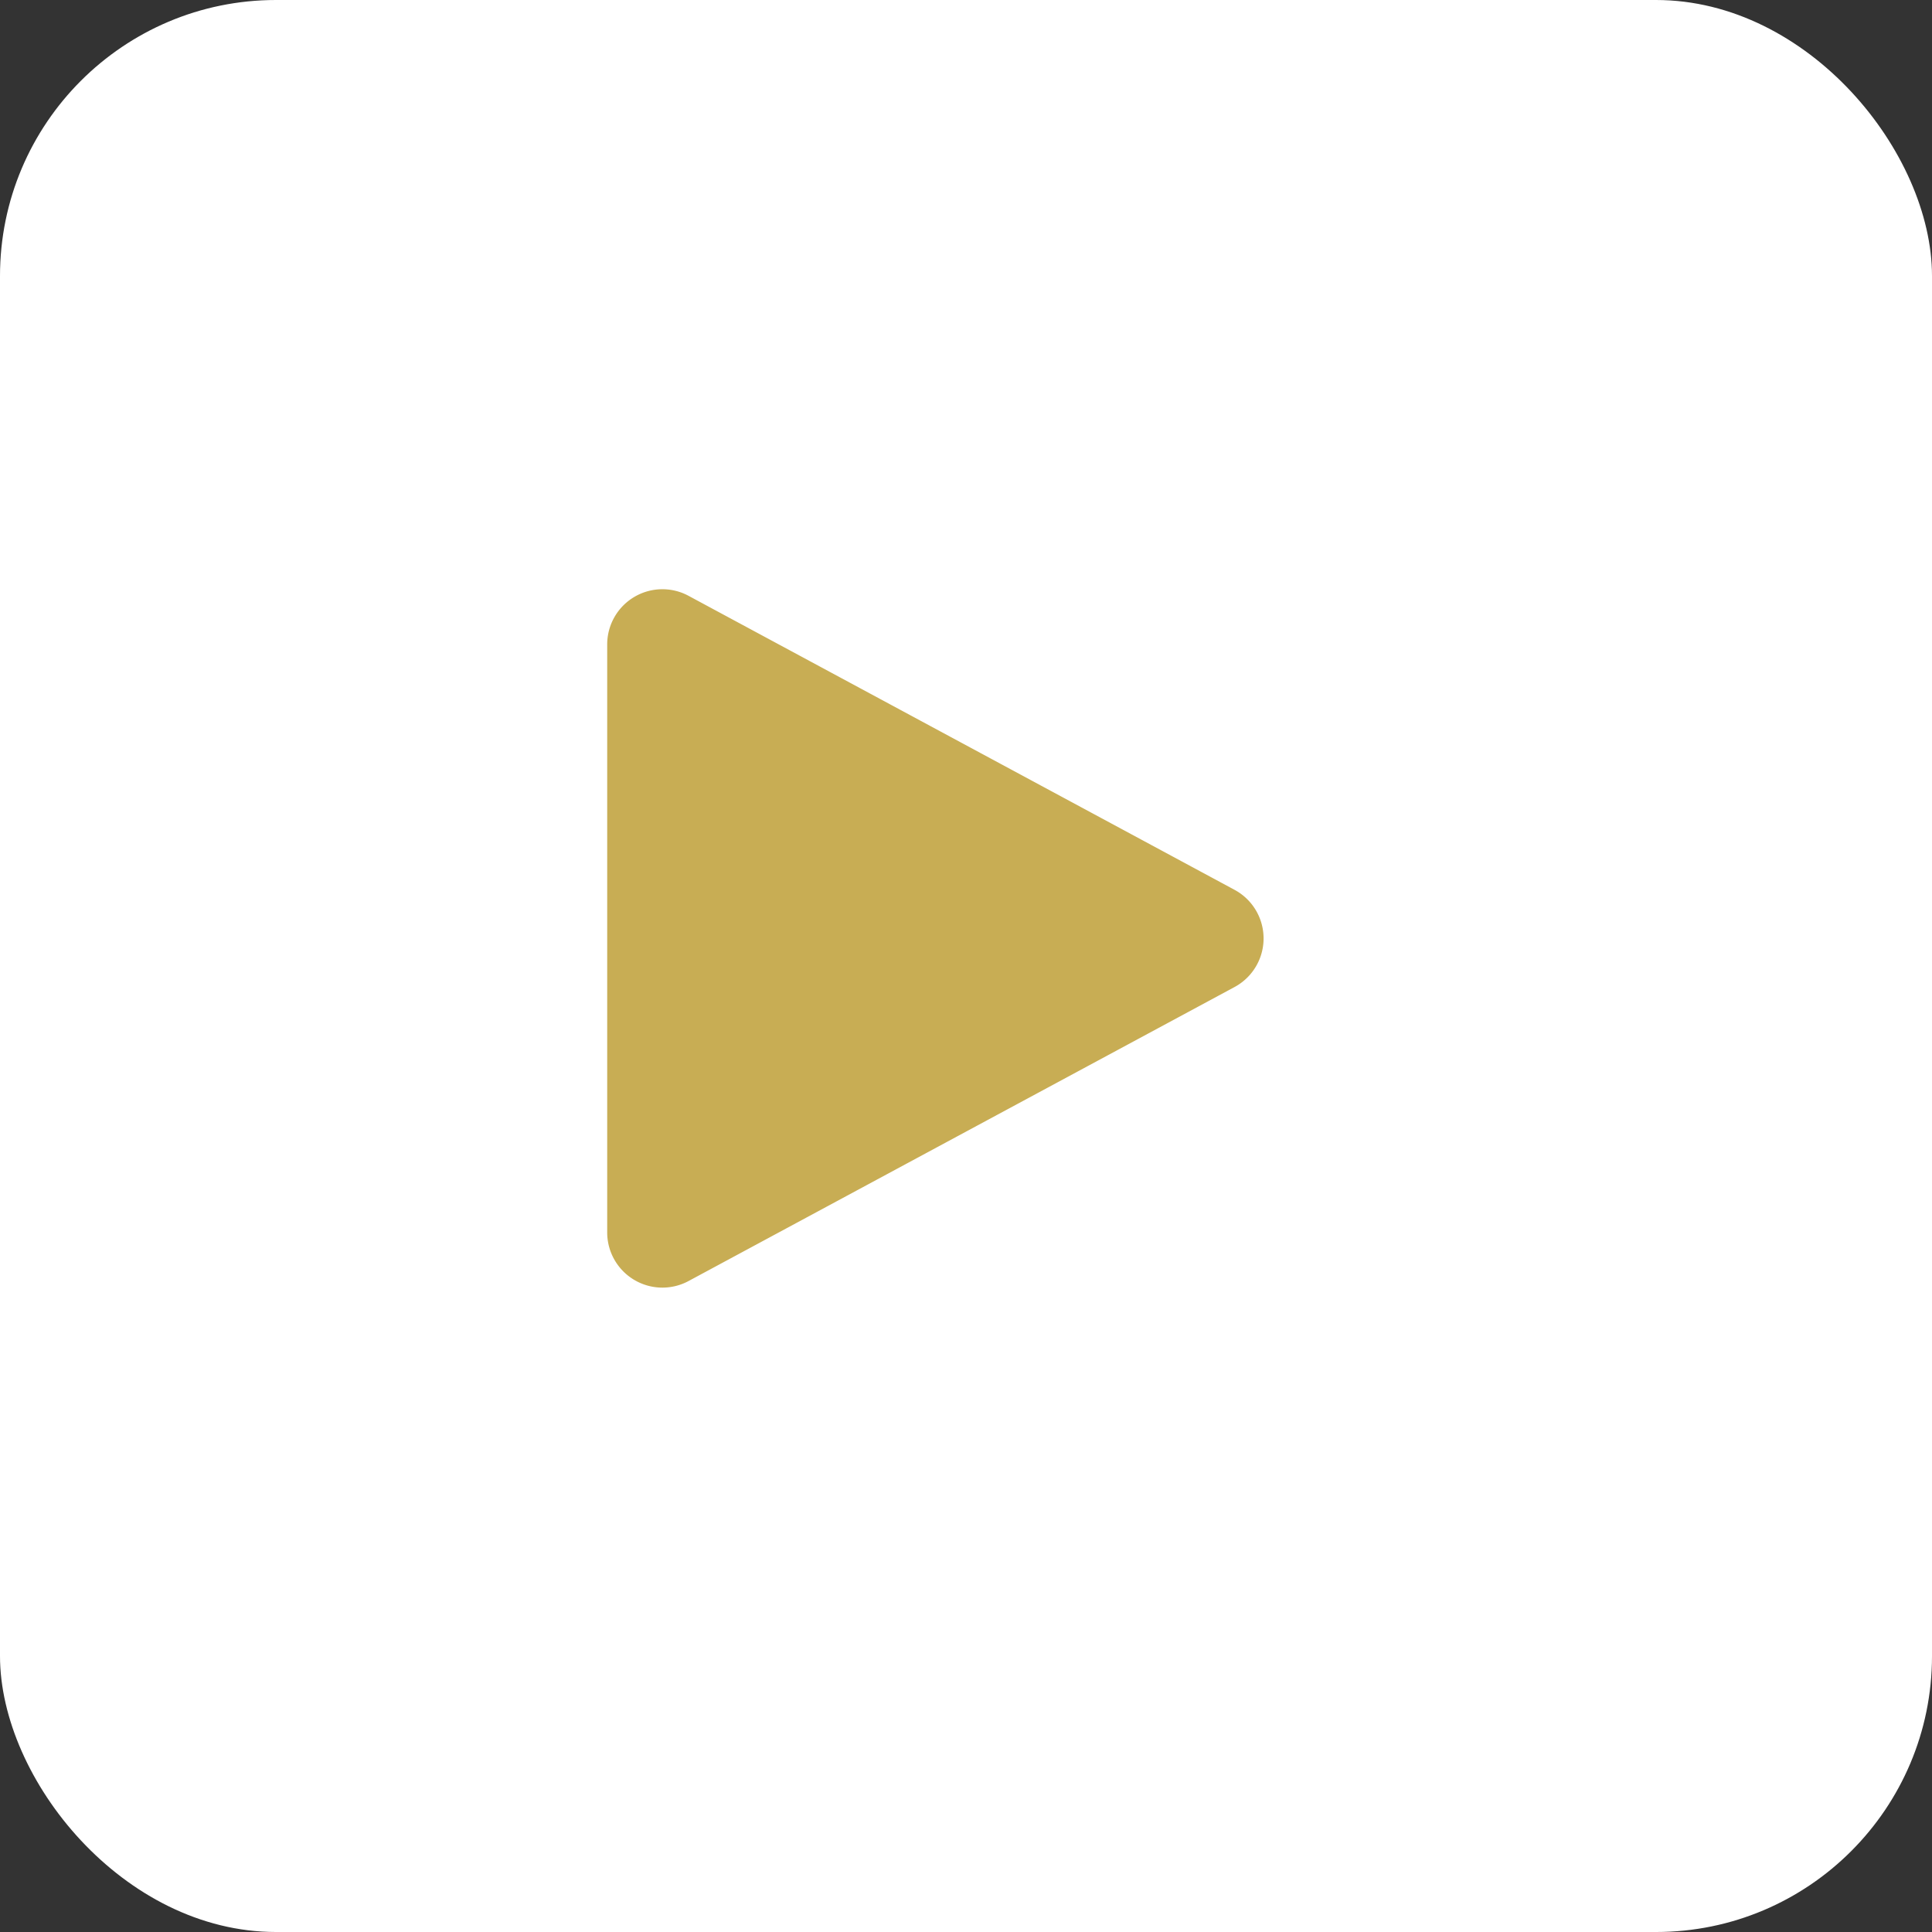
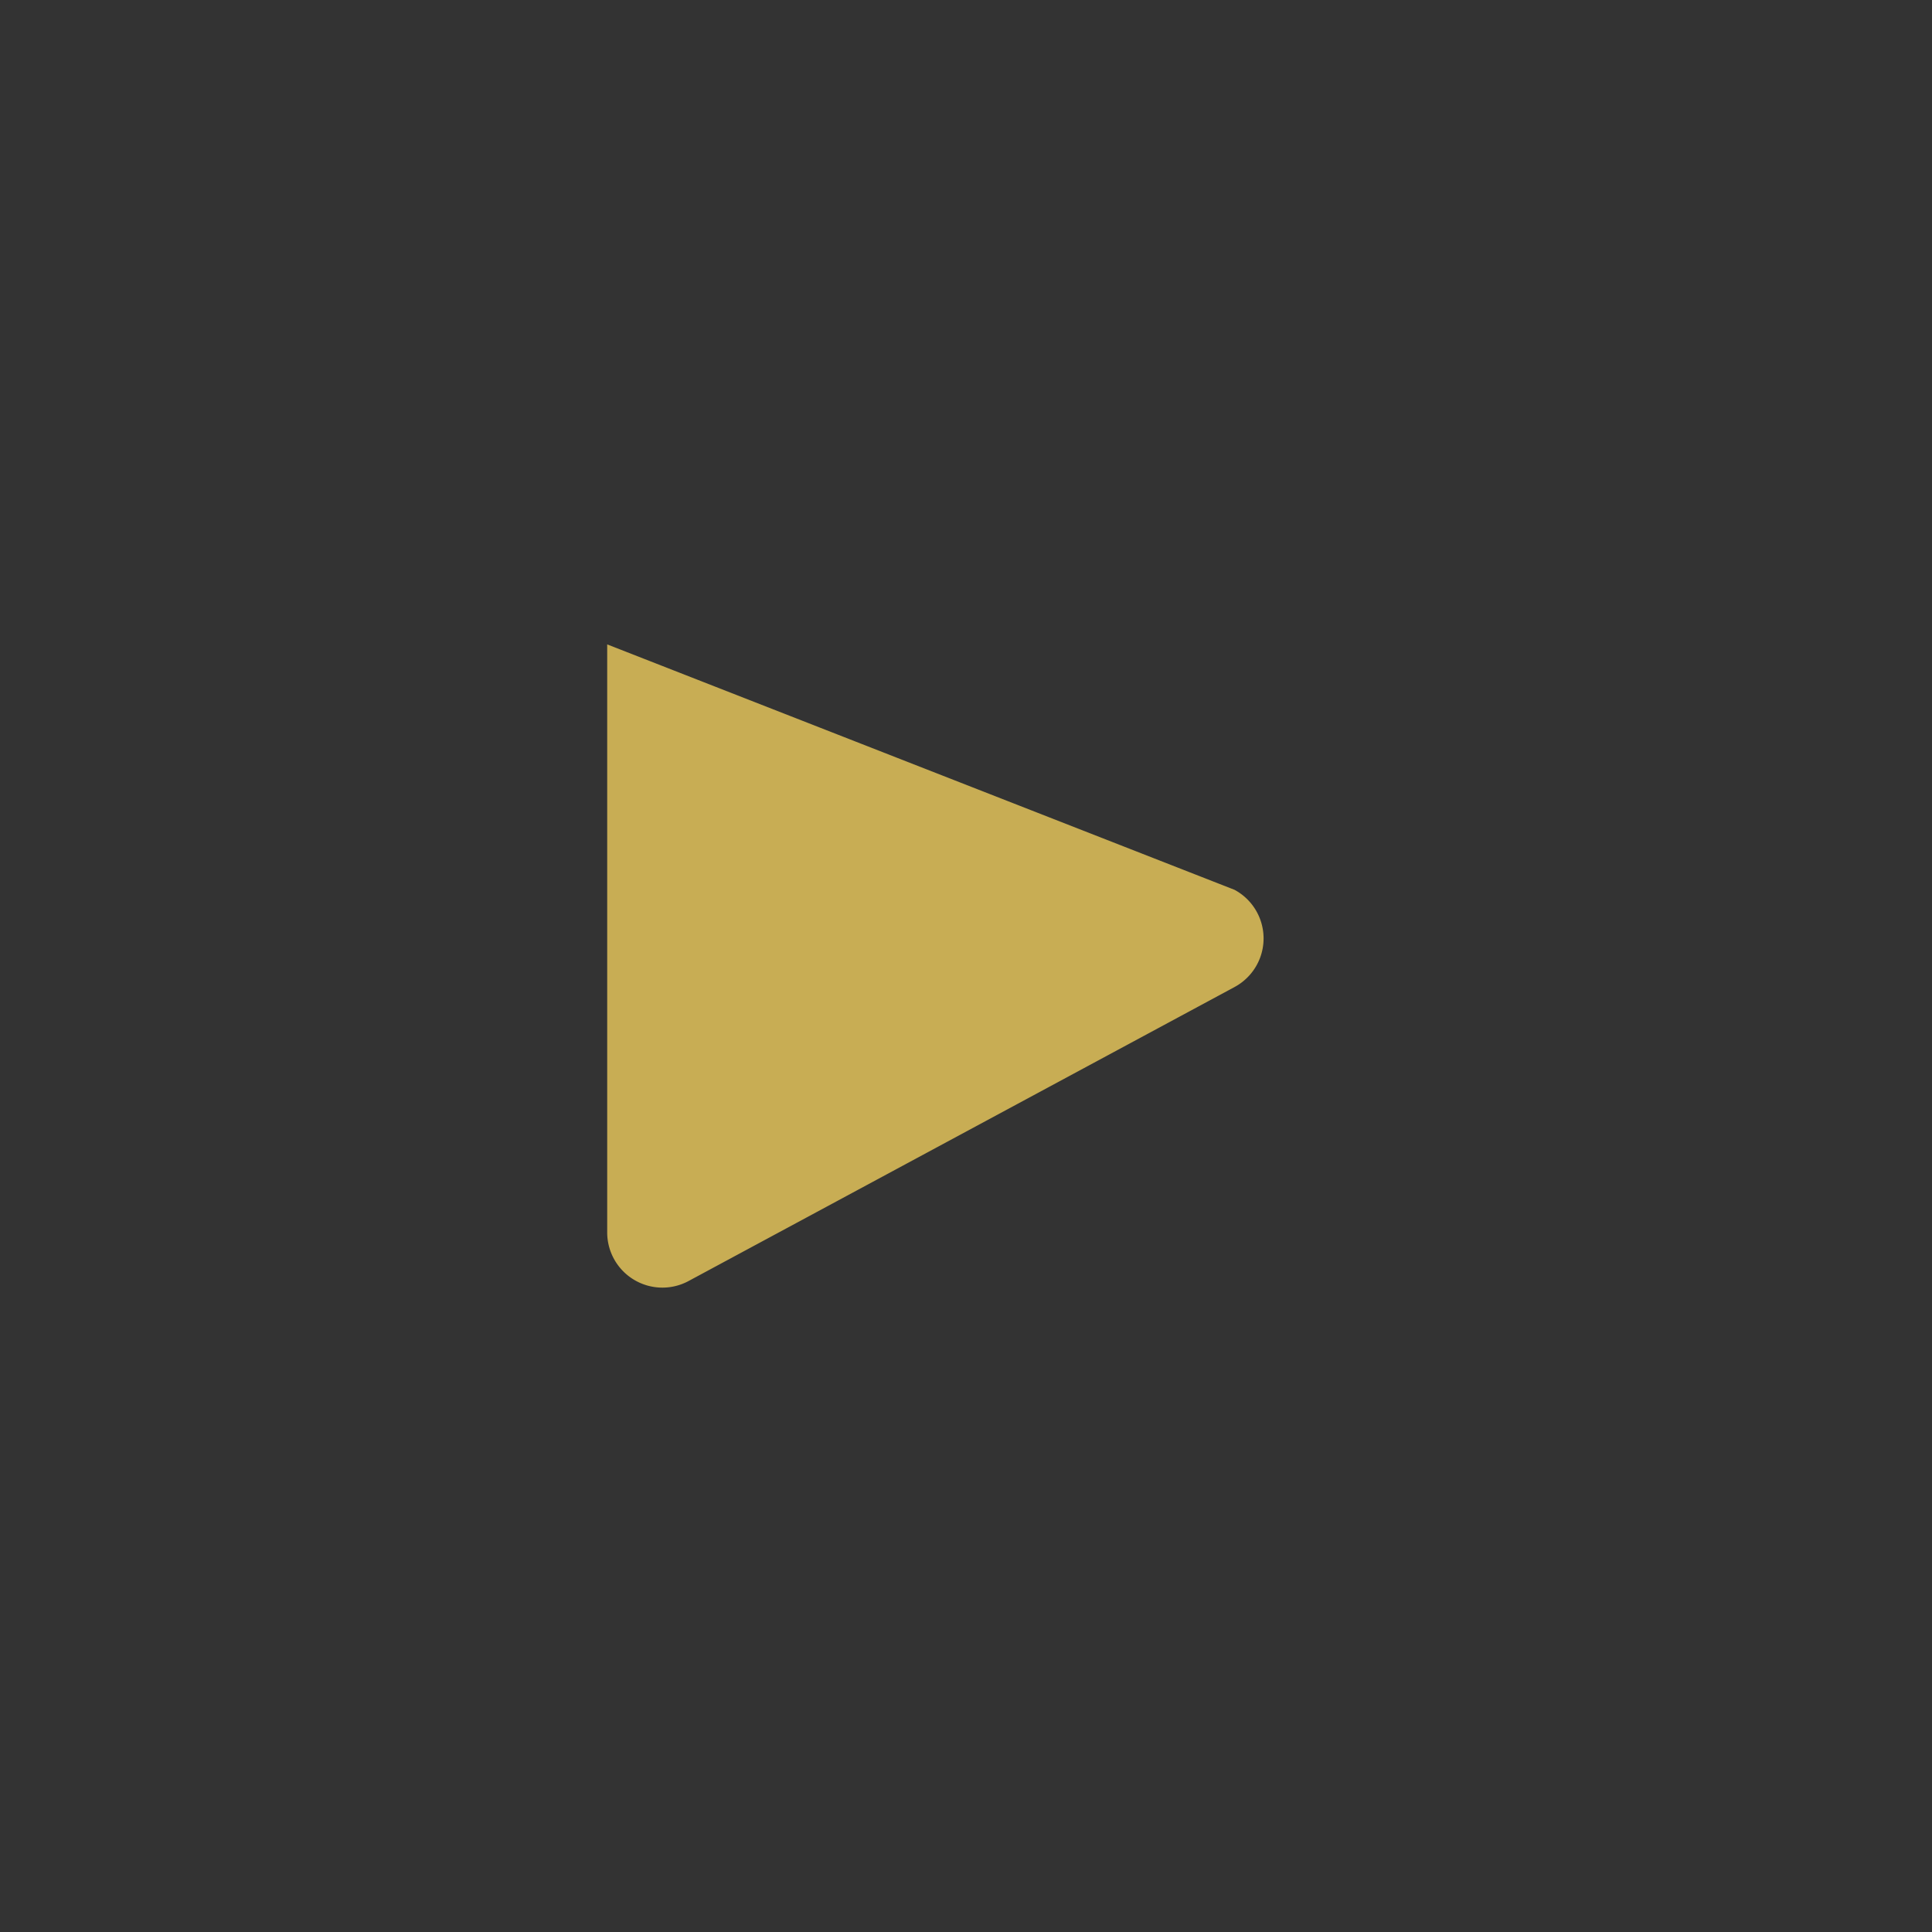
<svg xmlns="http://www.w3.org/2000/svg" width="35" height="35" viewBox="0 0 35 35">
  <rect x="0" y="0" width="35" height="35" fill="#333333" stroke="none" />
  <g id="Group_73101" data-name="Group 73101" transform="translate(-833 -7386)">
-     <rect id="Rectangle_27" data-name="Rectangle 27" width="35" height="35" rx="5" transform="translate(833 7386)" fill="#fff" />
-     <path id="Path_86373" data-name="Path 86373" d="M6.12,1.635a1,1,0,0,1,1.761,0l5.326,9.891A1,1,0,0,1,12.326,13H1.674a1,1,0,0,1-.88-1.474Z" transform="translate(857 7396) rotate(90)" fill="#c8ad54" />
+     <path id="Path_86373" data-name="Path 86373" d="M6.12,1.635a1,1,0,0,1,1.761,0l5.326,9.891A1,1,0,0,1,12.326,13H1.674Z" transform="translate(857 7396) rotate(90)" fill="#c8ad54" />
  </g>
</svg>